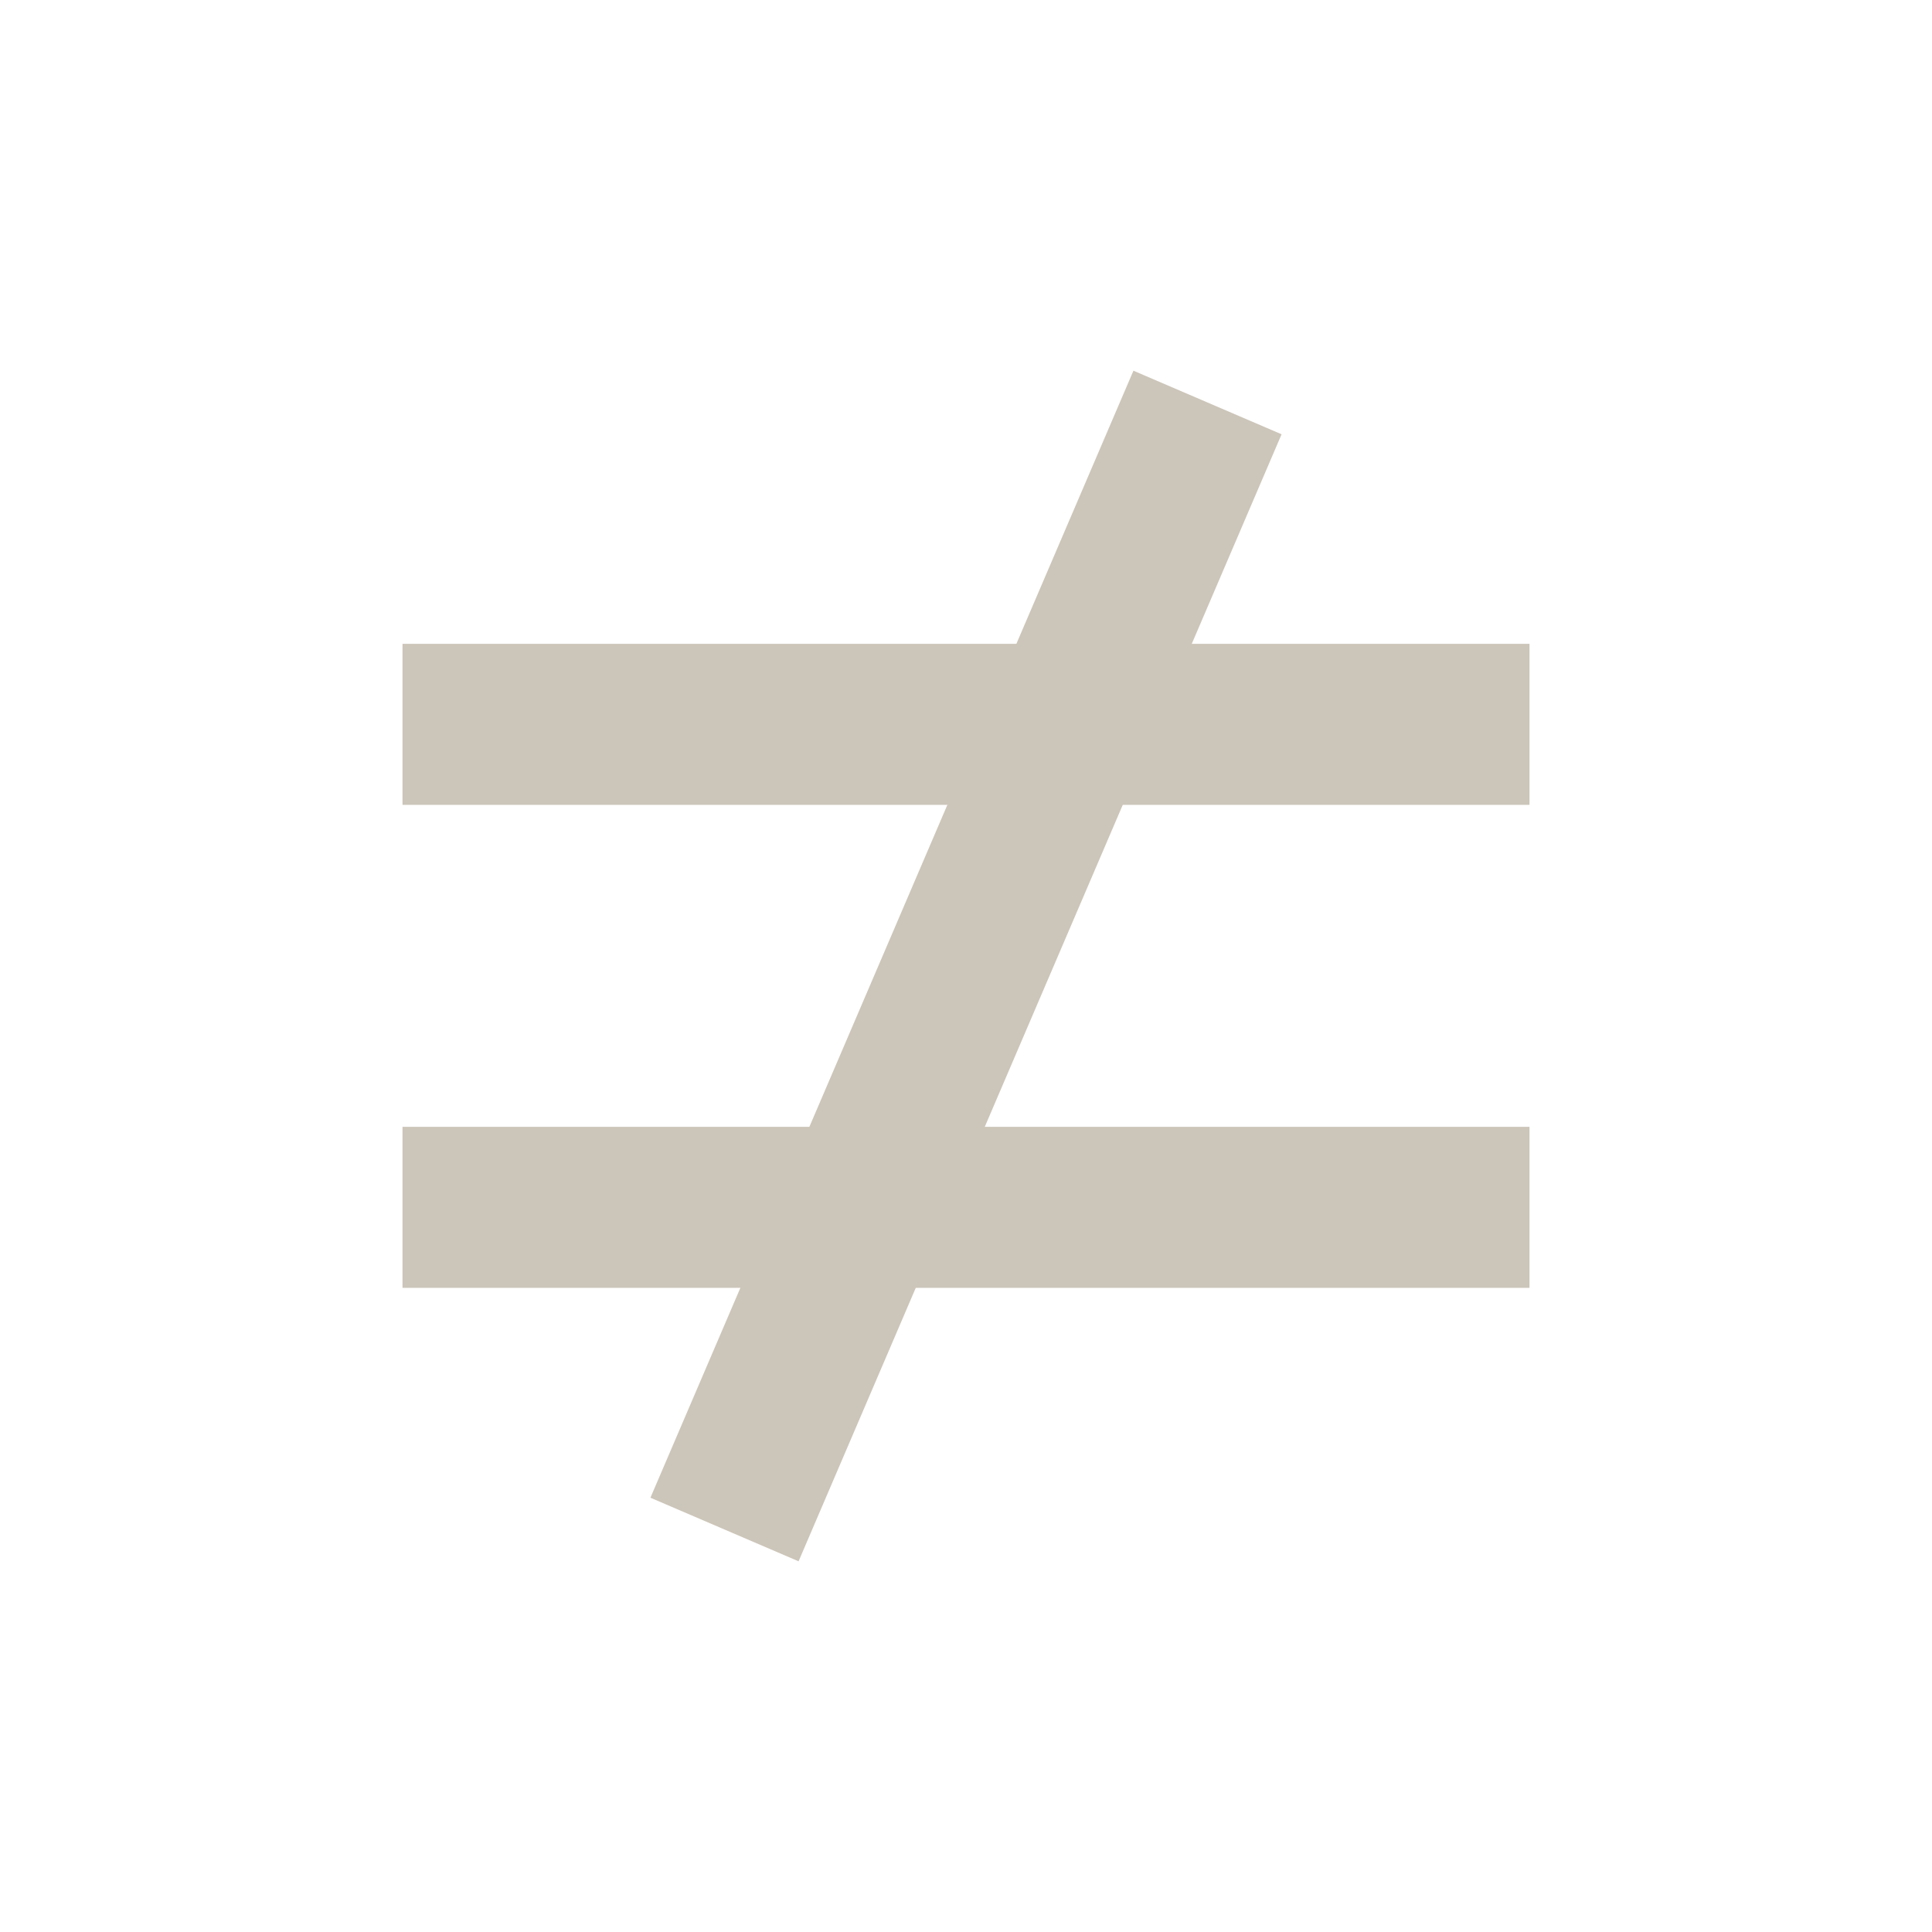
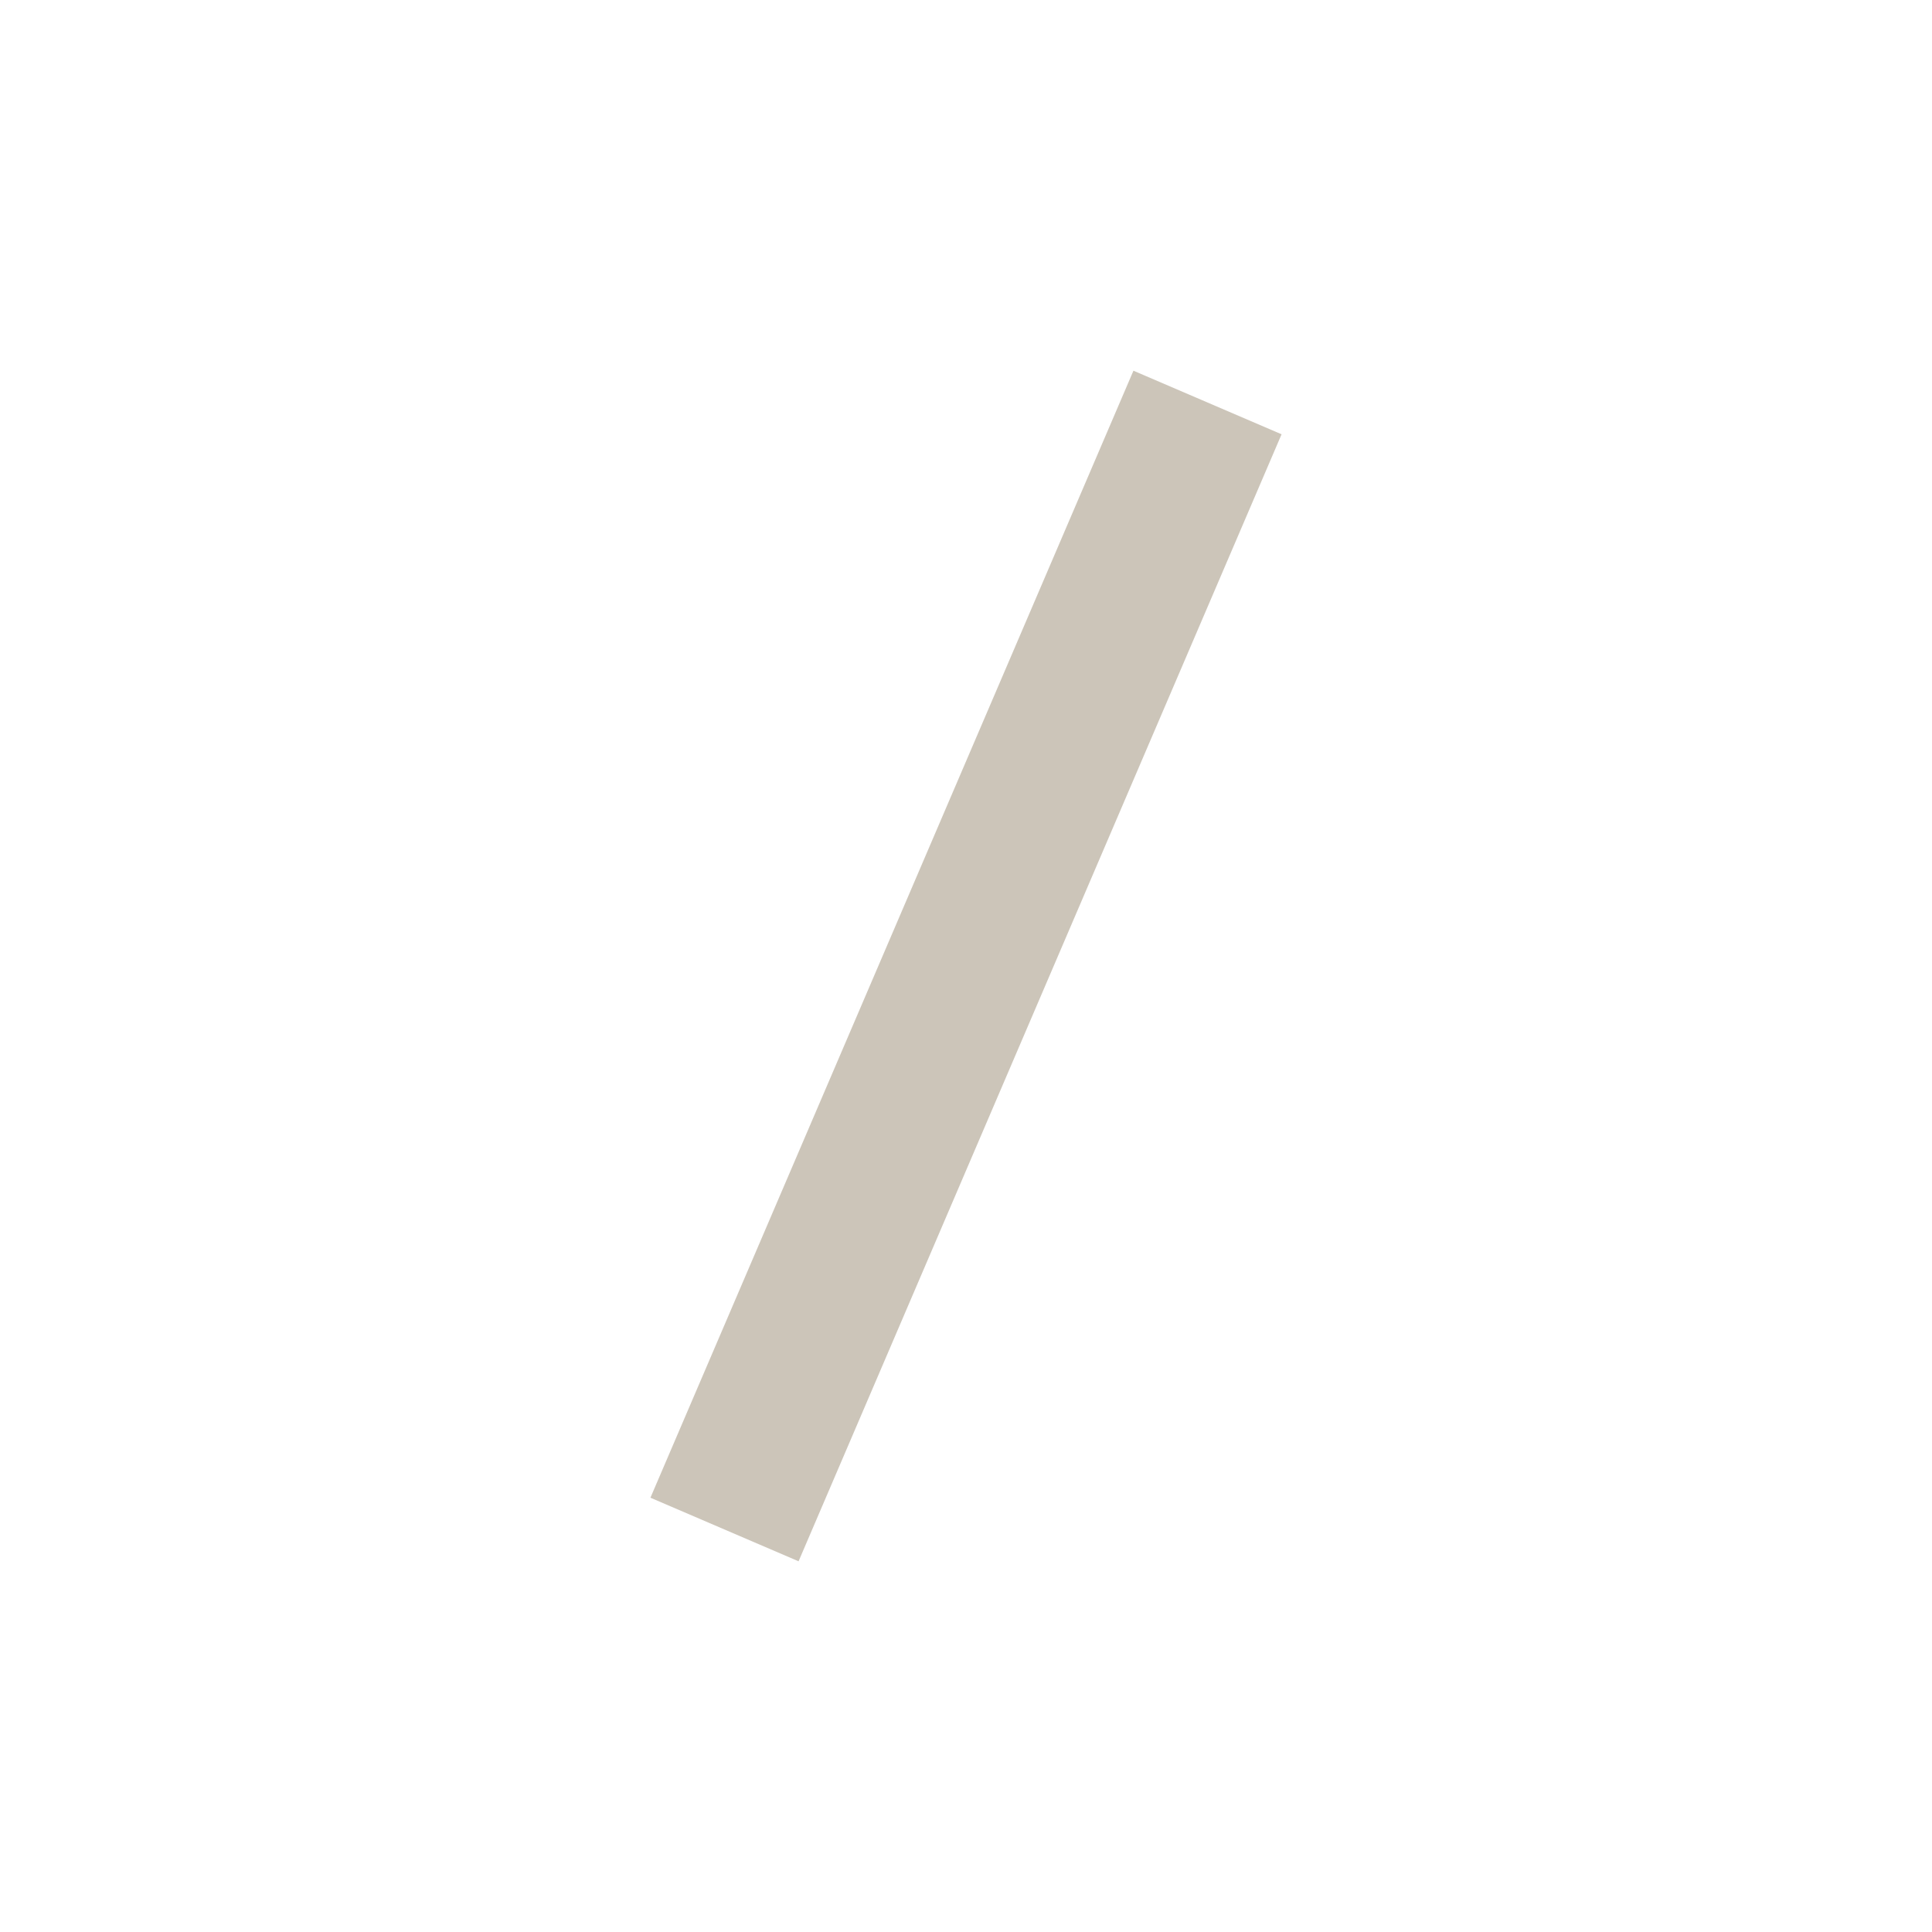
<svg xmlns="http://www.w3.org/2000/svg" width="80" viewBox="0 0 80 80" fill="none" class="icon-1x1-xlarge" height="80">
-   <path d="M63.333 33.327H16.667V26.66H63.333V33.327ZM63.333 53.327H16.667V46.66H63.333V53.327Z" fill="#CCC5B9" />
  <path d="M46.933 15.35L53.067 17.983L33.067 64.65L26.933 62.017L46.933 15.35Z" fill="#CCC5B9" />
</svg>